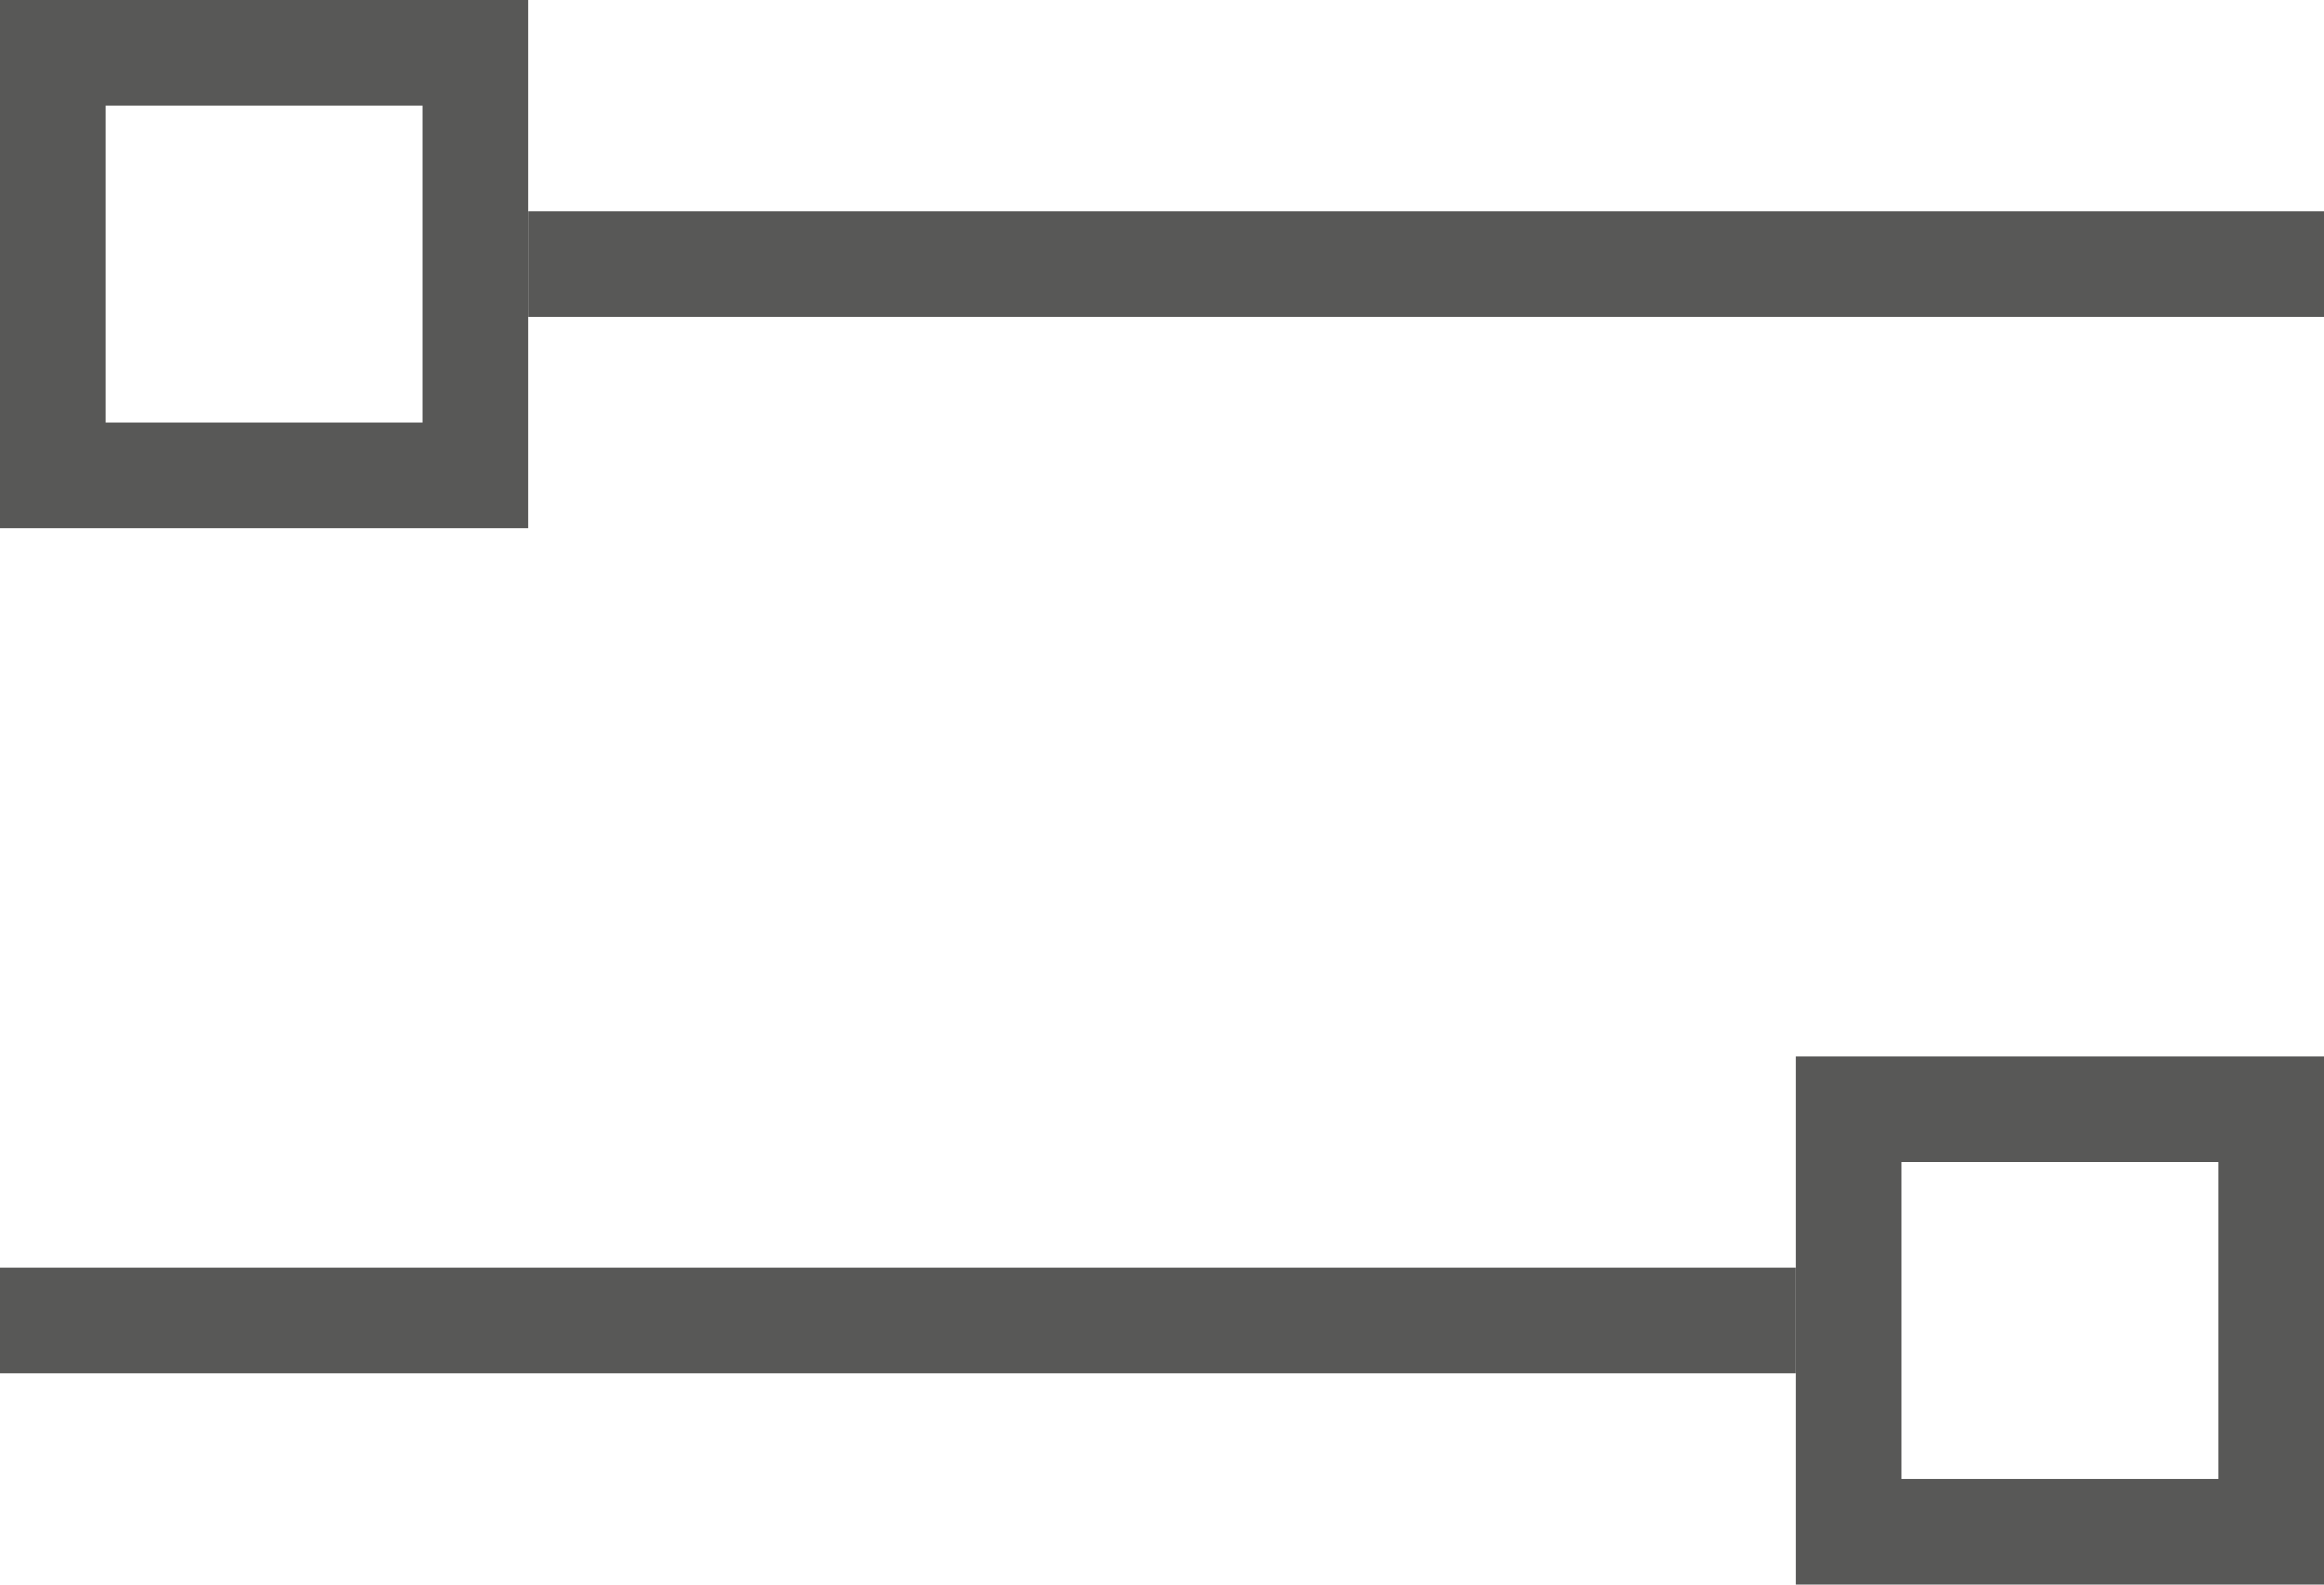
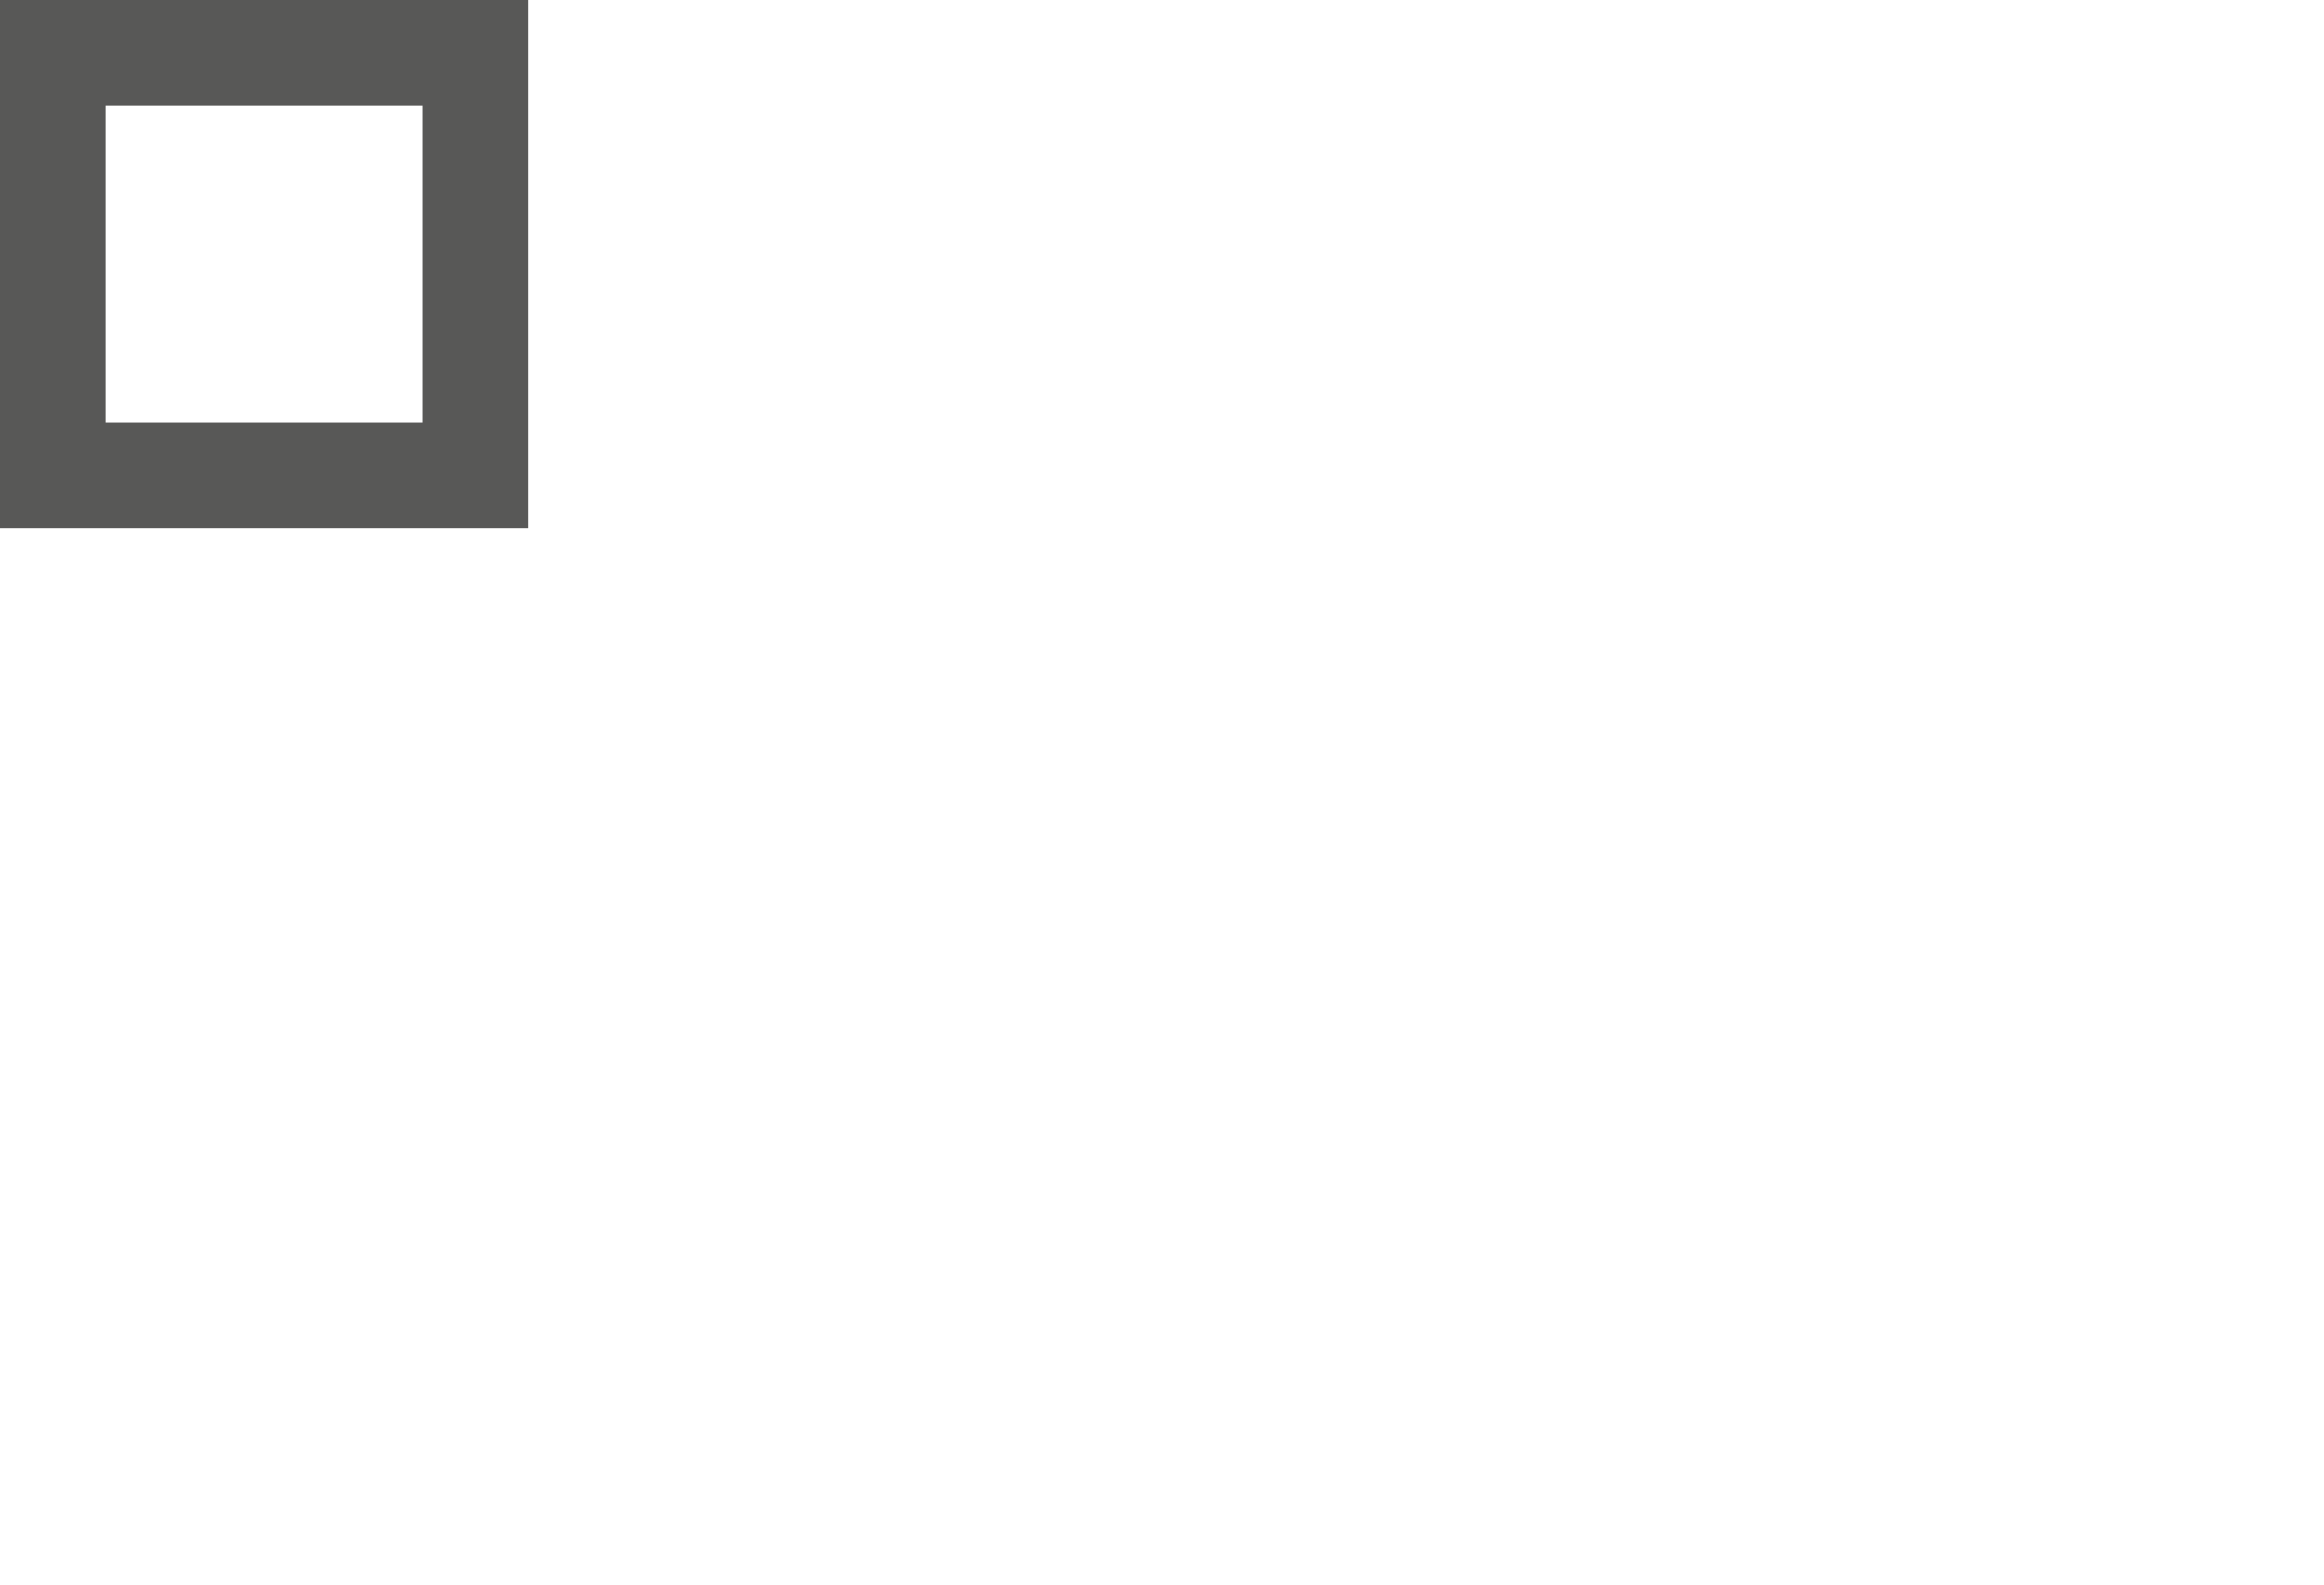
<svg xmlns="http://www.w3.org/2000/svg" width="22px" height="15px" viewBox="0 0 22 15" version="1.1">
  <title>filter</title>
  <desc>Created with Sketch.</desc>
  <g id="页面-1" stroke="none" stroke-width="1" fill="none" fill-rule="evenodd">
    <g id="New-icons-&amp;-buttons" transform="translate(-142, -23)" stroke="#585857">
      <g id="filter" transform="translate(142, 23)">
        <g id="menu">
          <rect id="矩形" x="0.5" y="0.5" width="4" height="4" />
-           <rect id="矩形备份-7" transform="translate(19.5, 12.5) scale(-1, 1) translate(-19.5, -12.5) " x="17.5" y="10.5" width="4" height="4" />
-           <line x1="5" y1="2.5" x2="22" y2="2.5" id="直线" />
-           <line x1="0" y1="12.5" x2="17" y2="12.5" id="直线备份-4" transform="translate(8.5, 12.5) scale(-1, 1) translate(-8.5, -12.5) " />
        </g>
      </g>
    </g>
  </g>
</svg>